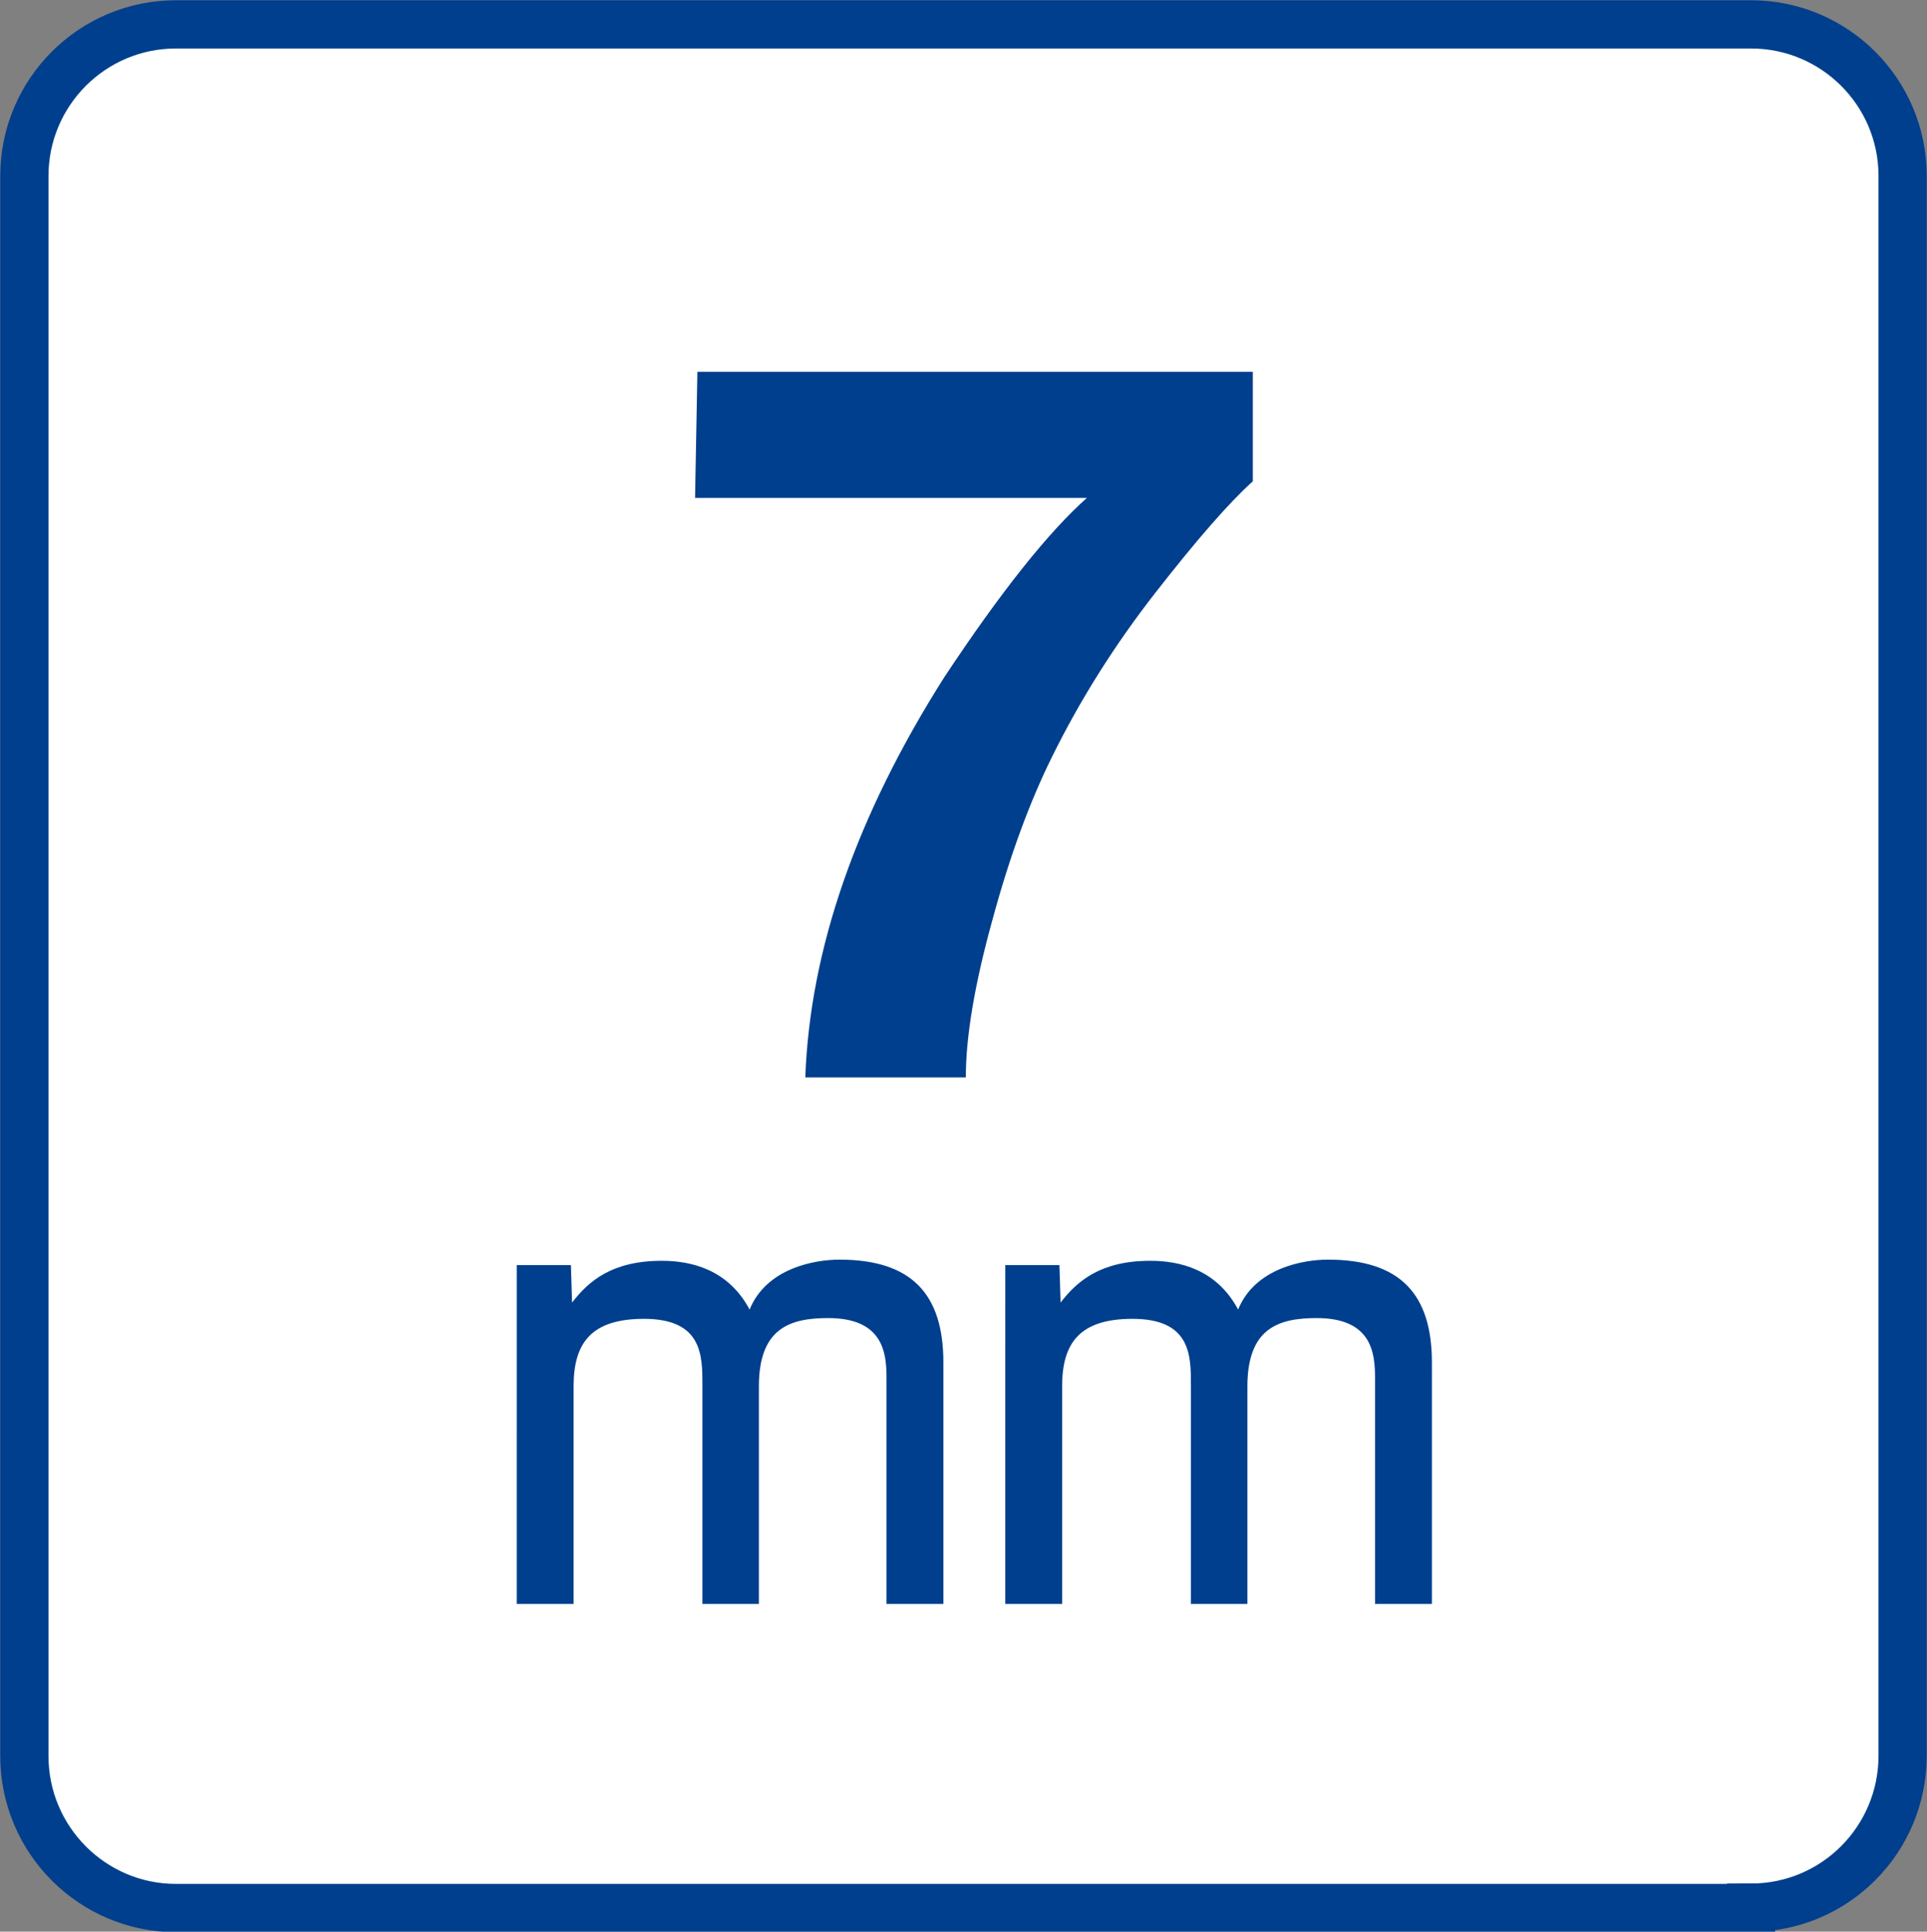
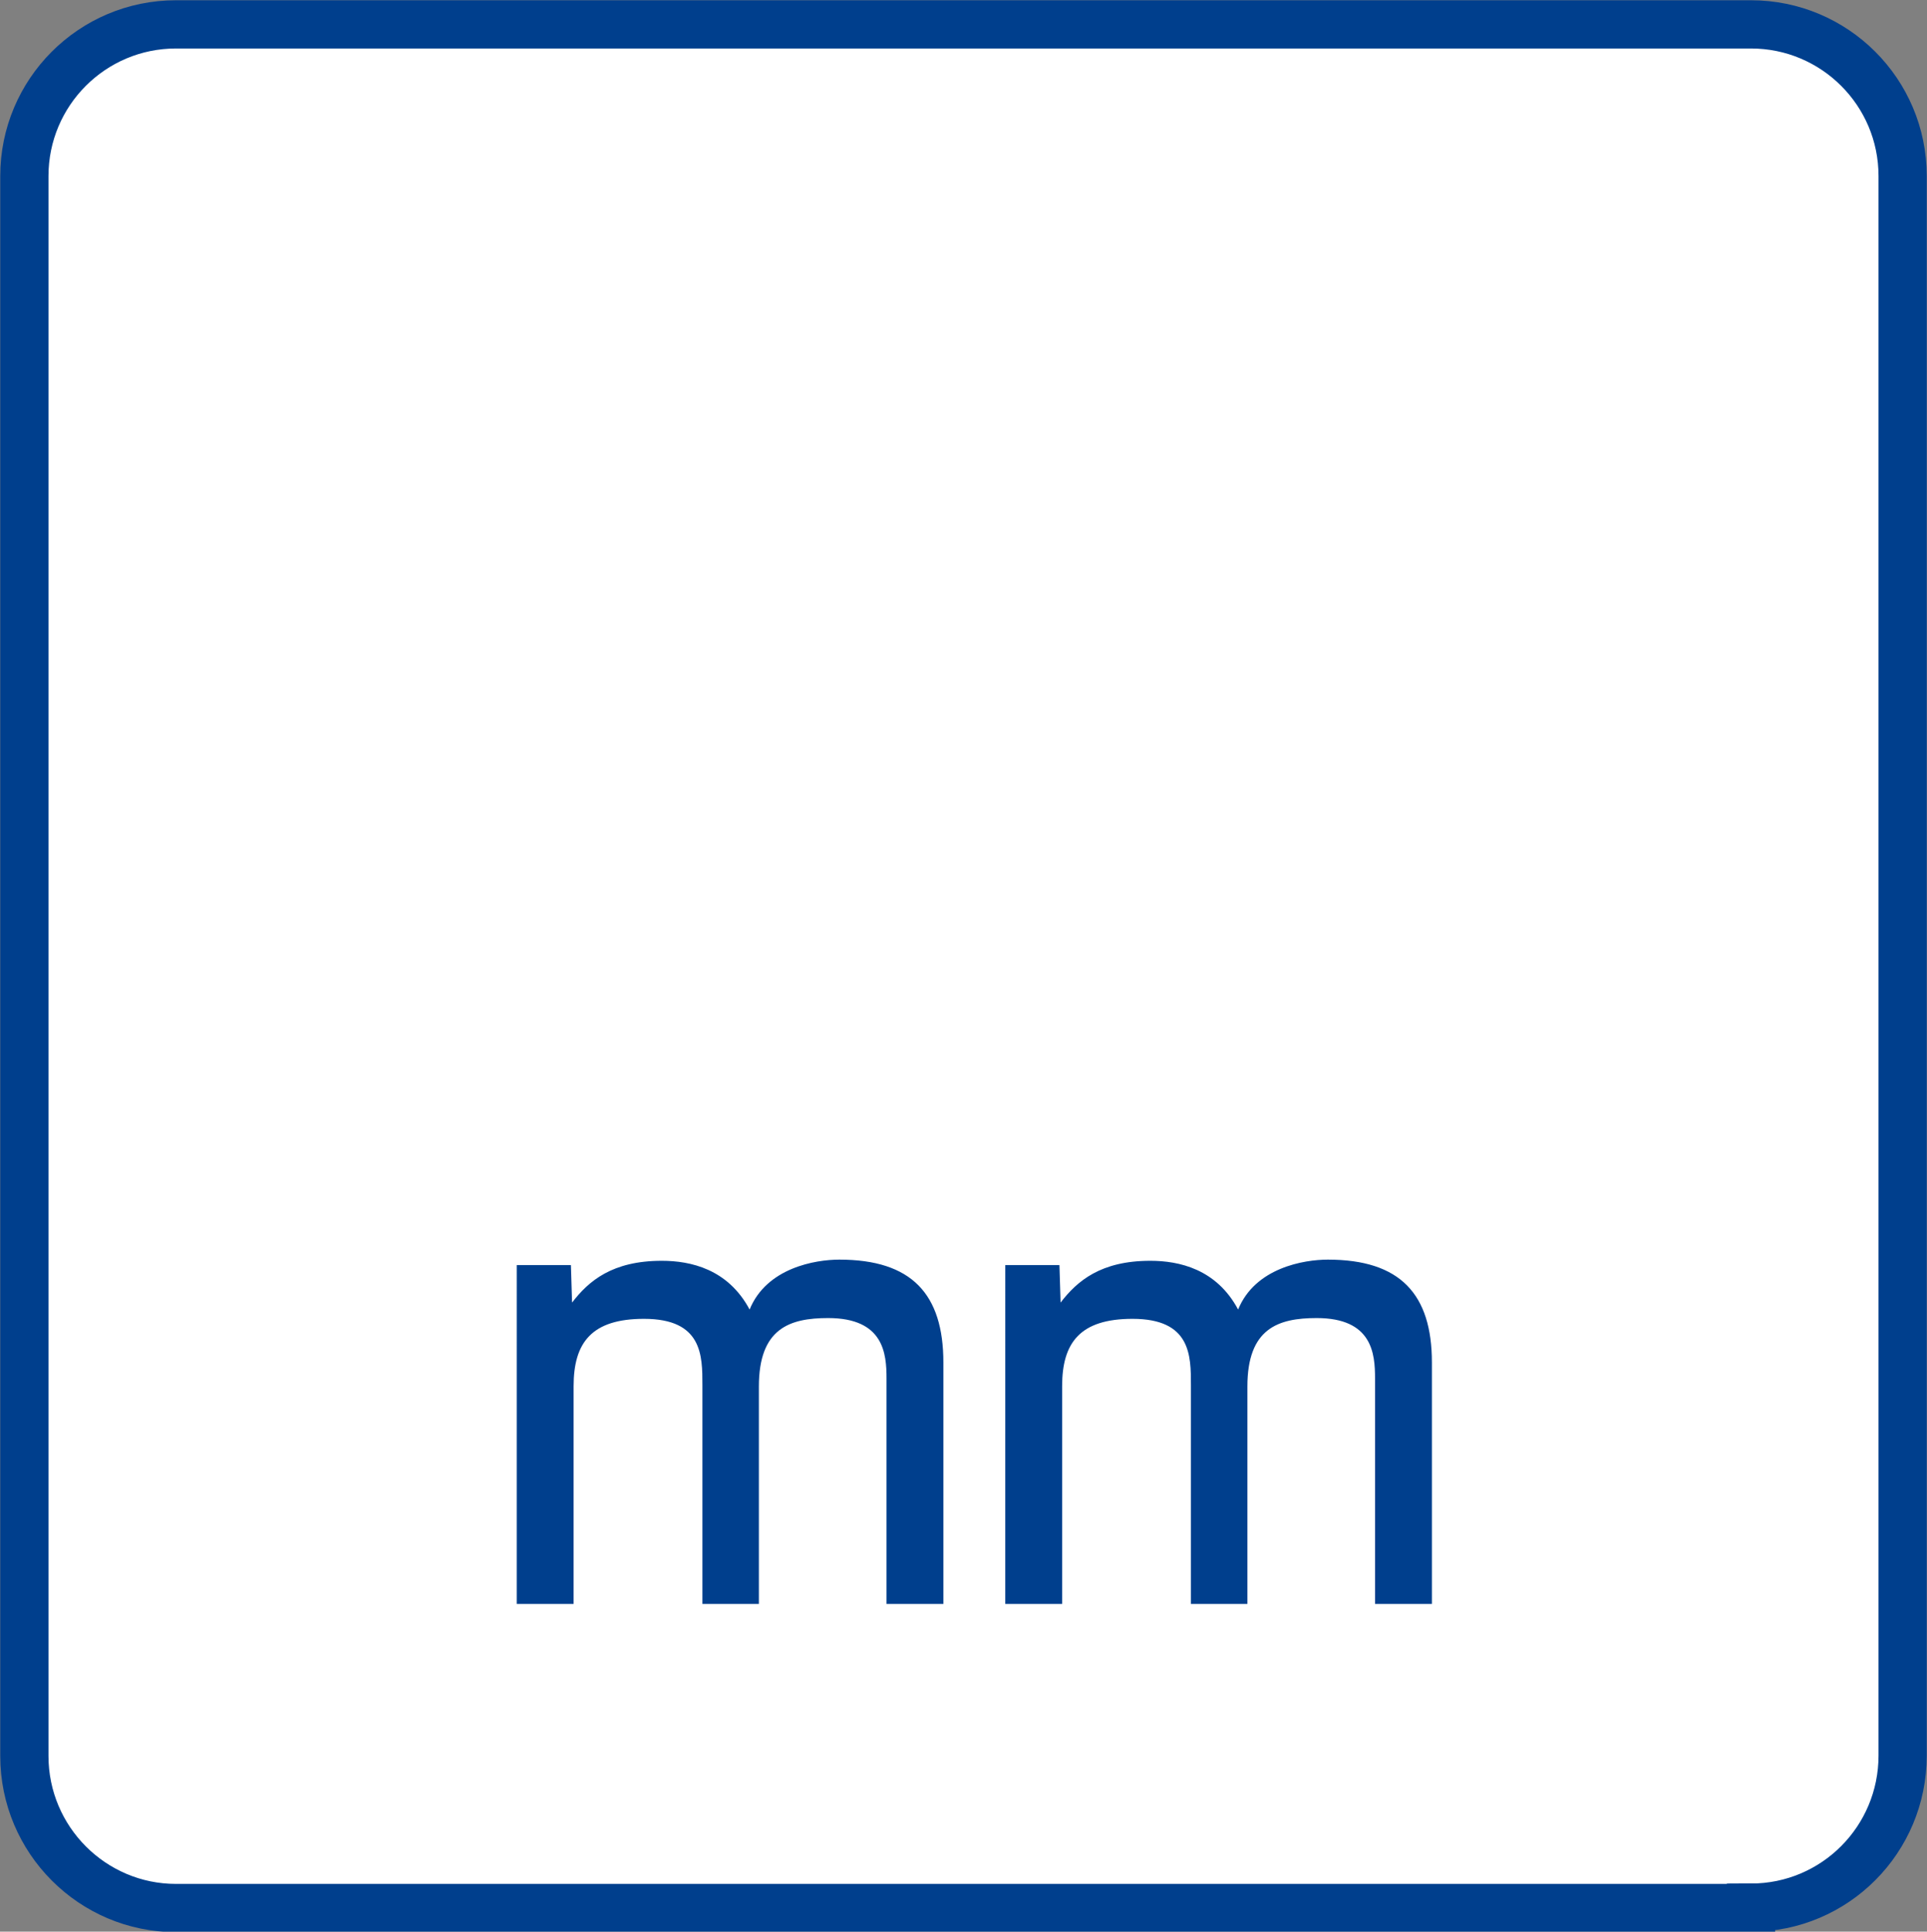
<svg xmlns="http://www.w3.org/2000/svg" version="1.1" id="レイヤー_1" x="0px" y="0px" viewBox="0 0 49.82 49.93" style="enable-background:new 0 0 49.82 49.93;" xml:space="preserve">
  <rect x="0" y="0" width="49.82" height="49.93" fill="#808080" stroke="none" />
  <style type="text/css">
	.st0{fill:#FFFFFF;stroke:#003F8D;stroke-width:1.247;}
	.st1{fill:#003F8D;}
</style>
  <path class="st0" d="M45.27,49.31c2.17,0,3.92-1.76,3.92-3.93V4.55c0-2.17-1.76-3.92-3.92-3.92H4.55c-2.17,0-3.92,1.76-3.92,3.92  v40.84c0,2.17,1.76,3.93,3.92,3.93H45.27z" />
  <g>
    <g>
-       <path class="st1" d="M32.38,12.45c-0.6,0.54-1.43,1.49-2.5,2.86c-1.07,1.37-1.96,2.79-2.68,4.25c-0.57,1.15-1.09,2.55-1.54,4.21    c-0.46,1.66-0.69,3.02-0.69,4.08h-4.15c0.12-3.31,1.32-6.76,3.59-10.34c1.47-2.22,2.7-3.76,3.69-4.64H17.97l0.06-3.26h14.36V12.45    z" />
      <path class="st1" d="M14.76,32.7l0.03,0.97c0.43-0.56,1.04-1.08,2.32-1.08c0.74,0,1.71,0.21,2.27,1.26    c0.44-1.08,1.7-1.29,2.32-1.29c1.87,0,2.69,0.89,2.69,2.66v6.24h-1.47v-5.83c0-0.64-0.07-1.56-1.51-1.56c-1,0-1.79,0.27-1.79,1.77    v5.62h-1.46v-5.66c0-0.76,0-1.71-1.51-1.71c-1.35,0-1.82,0.61-1.82,1.74v5.63h-1.47V32.7H14.76z" />
      <path class="st1" d="M27.39,32.7l0.03,0.97c0.43-0.56,1.04-1.08,2.32-1.08c0.74,0,1.71,0.21,2.27,1.26    c0.44-1.08,1.7-1.29,2.32-1.29c1.87,0,2.69,0.89,2.69,2.66v6.24h-1.47v-5.83c0-0.64-0.07-1.56-1.51-1.56c-1,0-1.79,0.27-1.79,1.77    v5.62h-1.46v-5.66c0-0.76,0-1.71-1.51-1.71c-1.35,0-1.82,0.61-1.82,1.74v5.63h-1.47V32.7H27.39z" />
    </g>
  </g>
</svg>